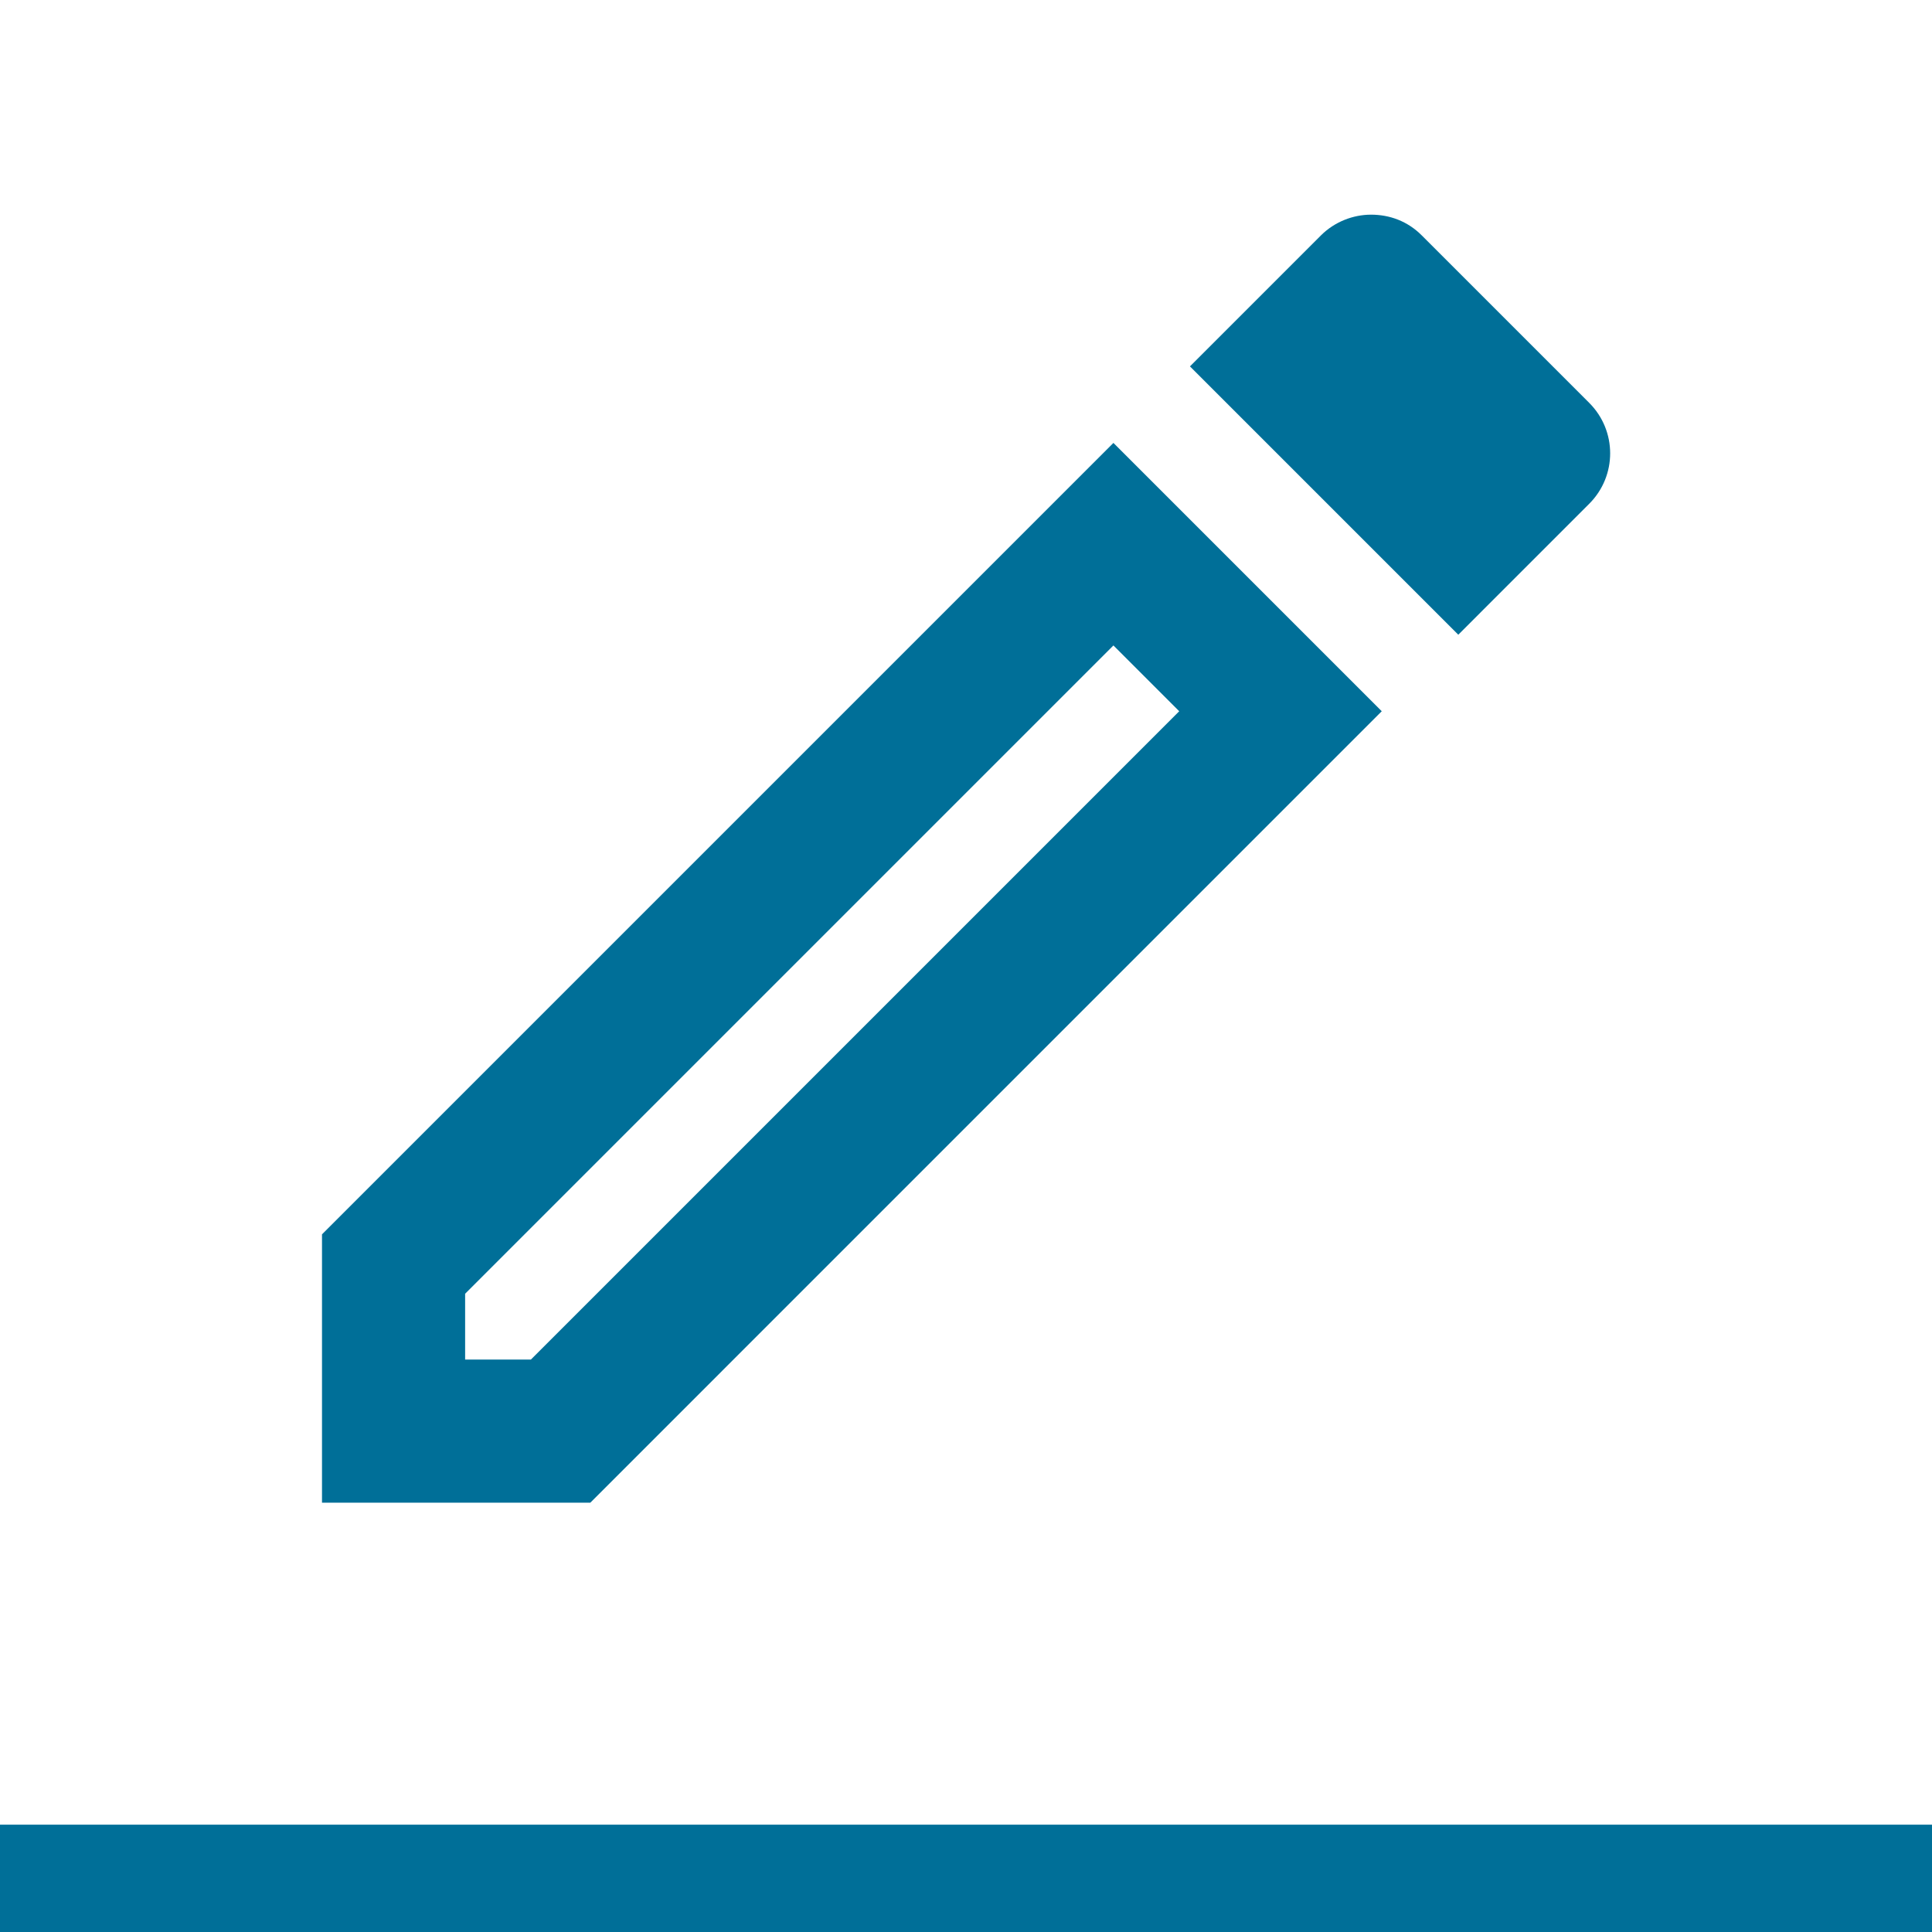
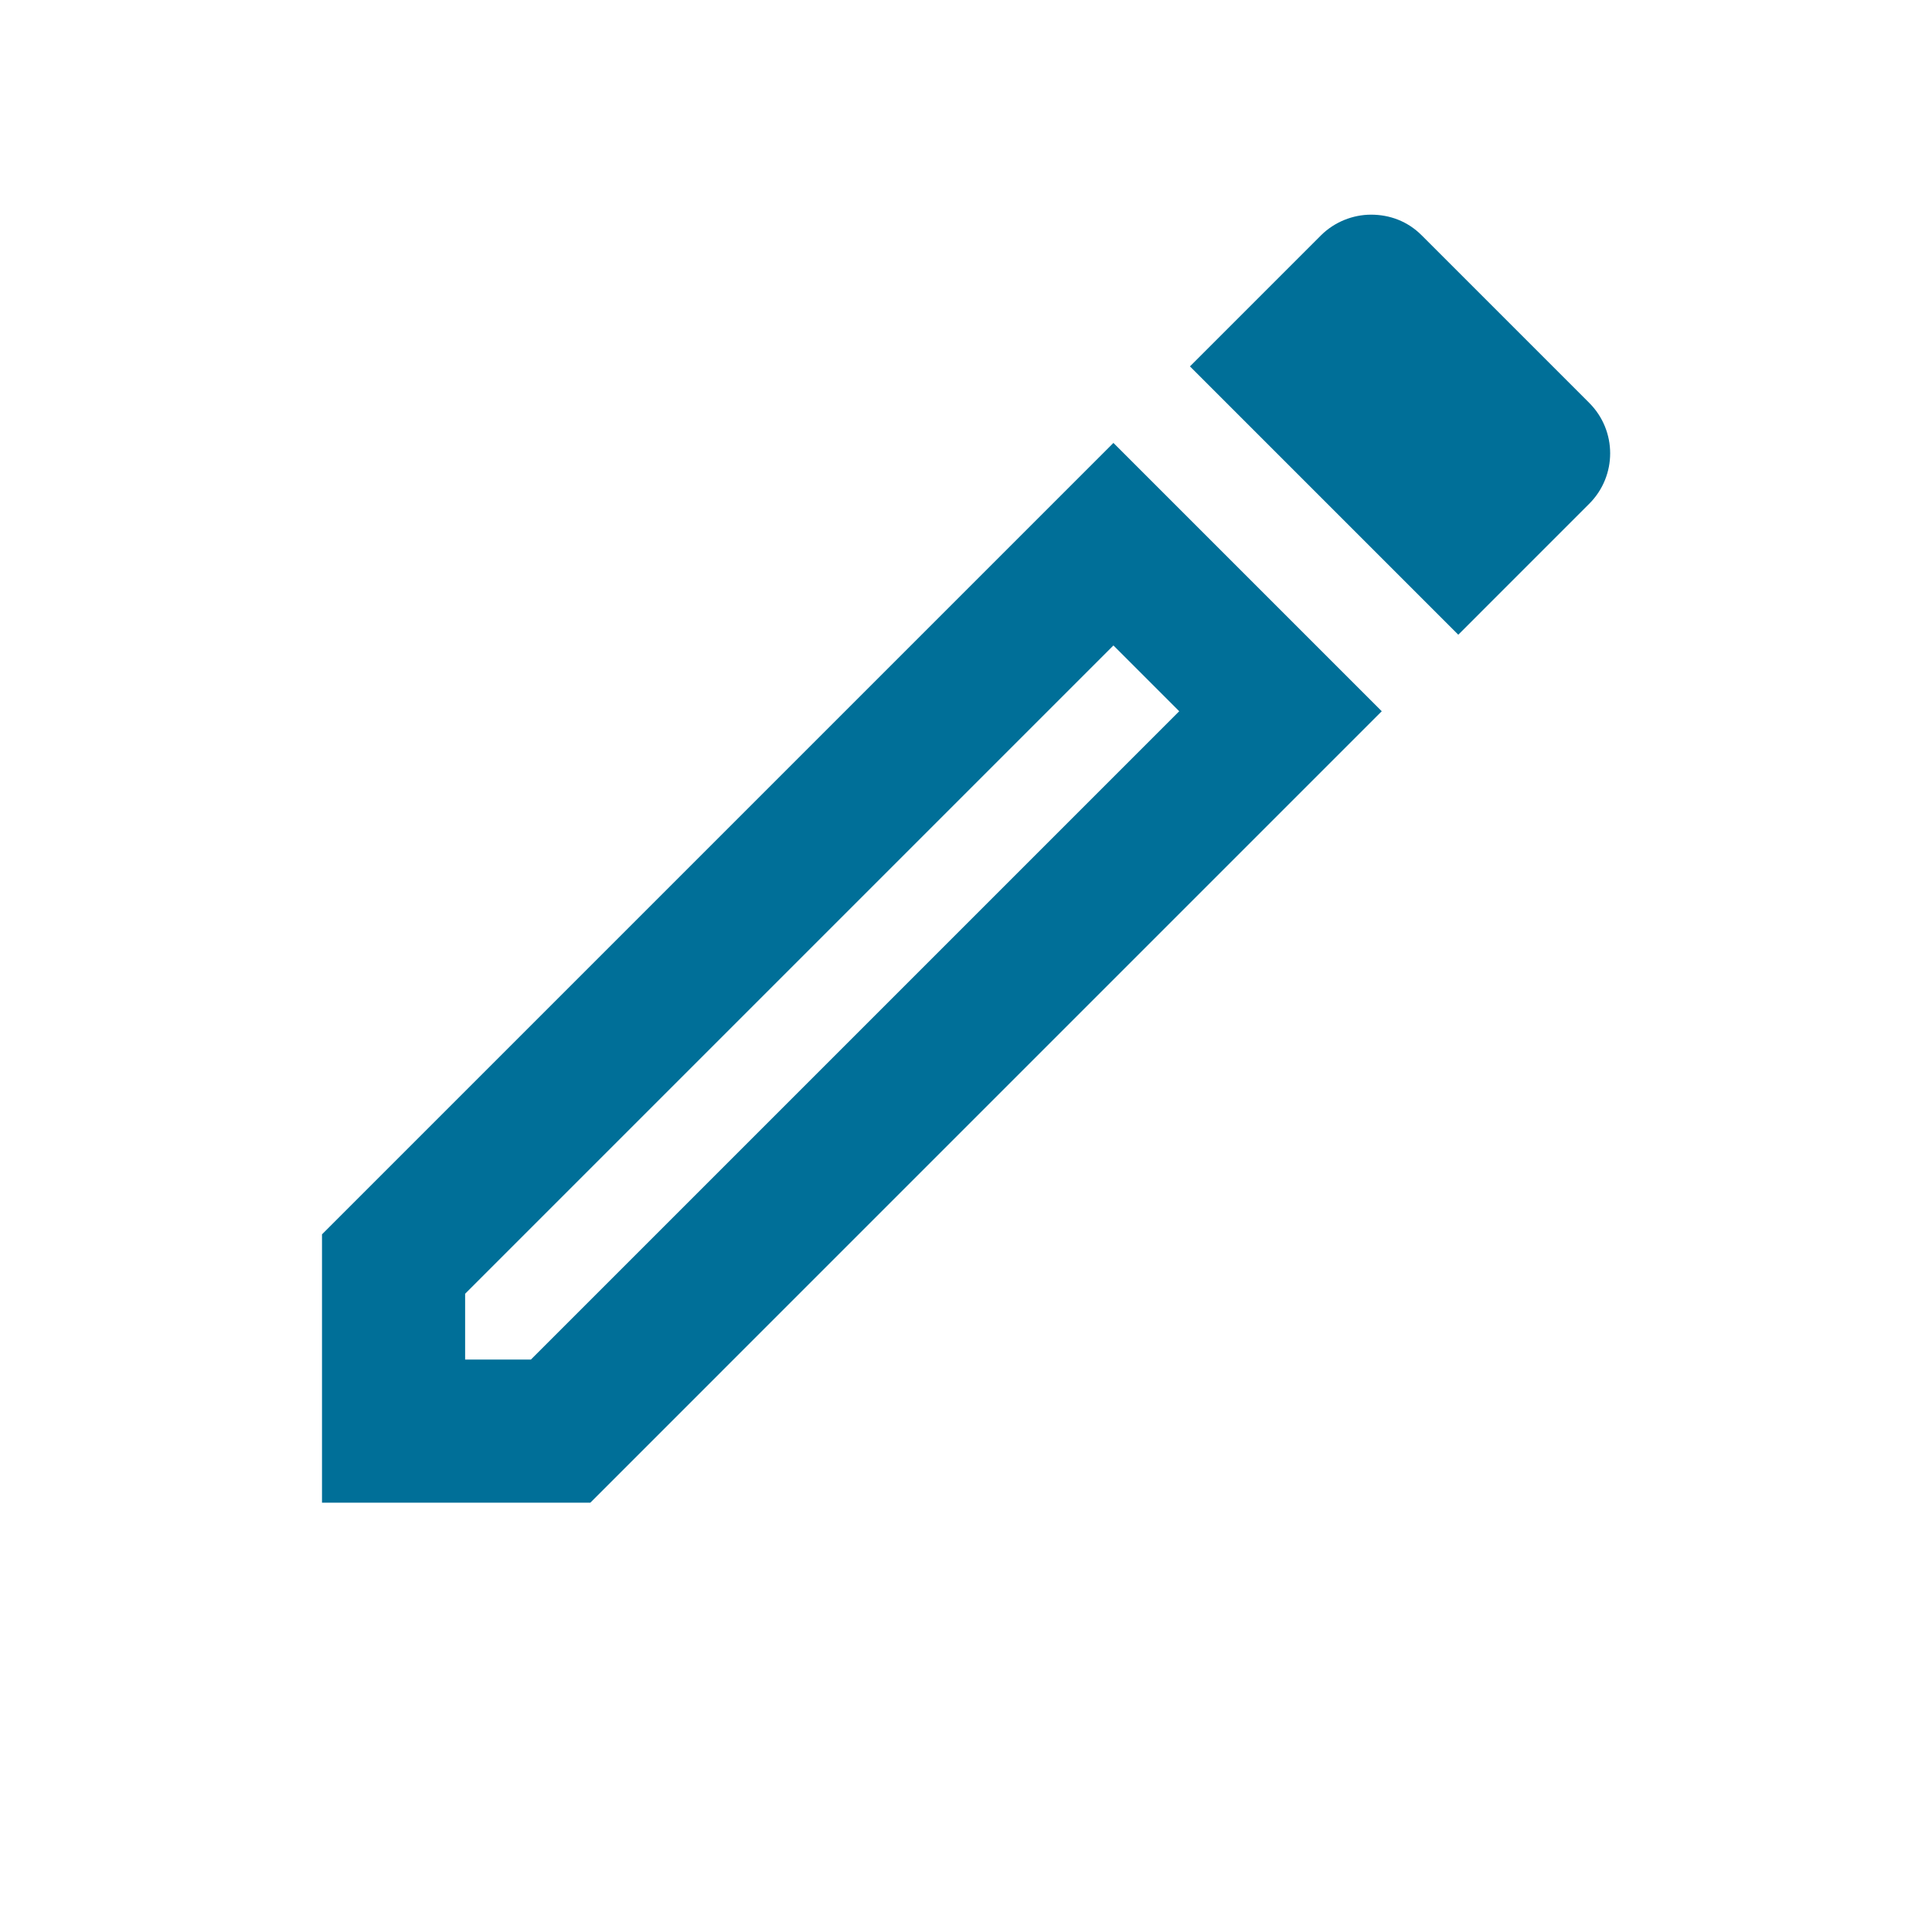
<svg xmlns="http://www.w3.org/2000/svg" width="36" height="36" viewBox="0 0 36 36" fill="none">
  <path d="M20.747 12.027L21.973 13.253L9.893 25.333H8.667V24.107L20.747 12.027ZM25.547 4C25.213 4 24.867 4.133 24.613 4.387L22.173 6.827L27.173 11.827L29.613 9.387C30.133 8.867 30.133 8.027 29.613 7.507L26.493 4.387C26.227 4.12 25.893 4 25.547 4ZM20.747 8.253L6 23V28H11L25.747 13.253L20.747 8.253Z" fill="#006F98" />
-   <rect y="34" width="36" height="2" fill="#006F98" />
</svg>